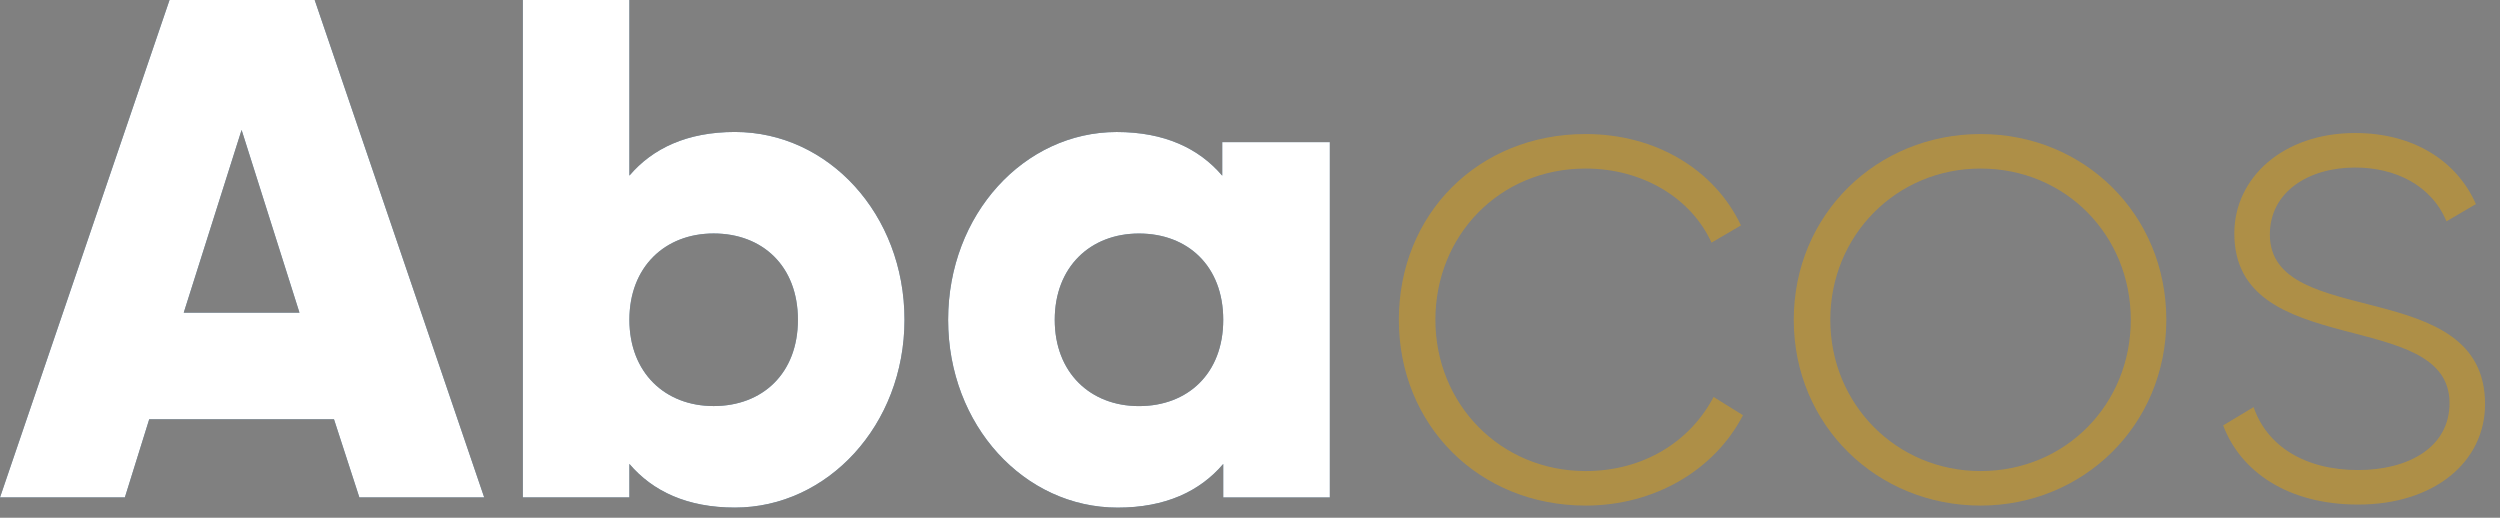
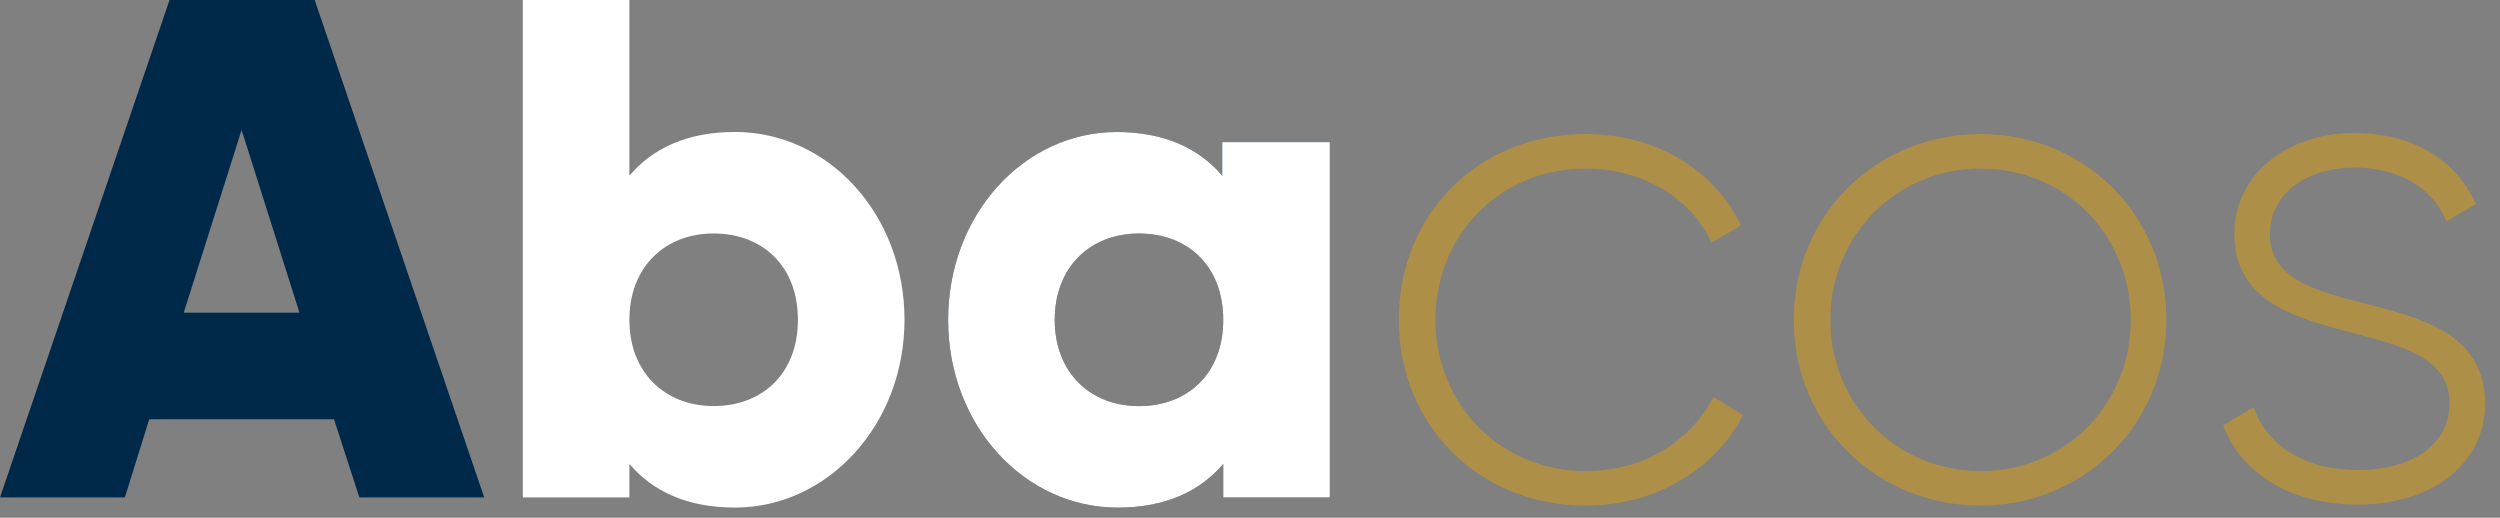
<svg xmlns="http://www.w3.org/2000/svg" width="169" height="35" viewBox="0 0 169 35" fill="none">
  <rect x="0" y="0" width="169" height="35" fill="#808080" stroke="none" />
  <path d="M94.562 21.619C94.562 14.482 99.915 9.061 107.189 9.061C111.924 9.061 115.904 11.462 117.689 15.237L115.698 16.403C114.326 13.384 111.032 11.394 107.189 11.394C101.356 11.394 97.033 15.923 97.033 21.619C97.033 27.314 101.425 31.843 107.189 31.843C111.101 31.843 114.257 29.853 115.836 26.834L117.826 28.069C115.904 31.775 111.856 34.177 107.189 34.177C99.984 34.177 94.562 28.756 94.562 21.619Z" fill="#AE8F47" />
  <path d="M121.258 21.619C121.258 14.482 126.885 9.061 133.885 9.061C140.884 9.061 146.443 14.482 146.443 21.619C146.443 28.756 140.815 34.177 133.885 34.177C126.885 34.177 121.258 28.756 121.258 21.619ZM144.041 21.619C144.041 15.923 139.649 11.394 133.885 11.394C128.189 11.394 123.728 15.923 123.728 21.619C123.728 27.314 128.189 31.843 133.885 31.843C139.649 31.843 144.041 27.314 144.041 21.619Z" fill="#AE8F47" />
  <path d="M167.99 27.315C167.99 31.226 164.559 34.108 159.412 34.108C154.608 34.108 151.452 31.844 150.285 28.756L152.344 27.52C153.236 30.128 155.775 31.775 159.412 31.775C162.775 31.775 165.588 30.265 165.588 27.246C165.588 20.727 151.04 24.432 151.04 15.786C151.04 12.012 154.334 8.992 159.206 8.992C163.118 8.992 166.069 10.845 167.372 13.796L165.382 14.962C164.353 12.492 161.883 11.325 159.206 11.325C156.05 11.325 153.442 12.972 153.442 15.854C153.442 22.374 167.99 18.531 167.99 27.315Z" fill="#AE8F47" />
  <path d="M22.577 28.341H10.088L8.441 33.626H0L11.46 0H21.273L32.733 33.626H24.293L22.577 28.341ZM20.244 21.136L16.332 8.784L12.421 21.136H20.244Z" fill="#002949" />
-   <path d="M22.577 28.341H10.088L8.441 33.626H0L11.46 0H21.273L32.733 33.626H24.293L22.577 28.341ZM20.244 21.136L16.332 8.784L12.421 21.136H20.244Z" fill="white" />
-   <path d="M61.144 21.616C61.144 28.753 55.929 34.312 49.684 34.312C46.459 34.312 44.126 33.214 42.547 31.361V33.626H35.342V0H42.547V11.872C44.126 10.019 46.459 8.921 49.684 8.921C55.997 8.921 61.144 14.479 61.144 21.616ZM53.939 21.616C53.939 17.979 51.537 15.783 48.243 15.783C44.949 15.783 42.547 18.048 42.547 21.616C42.547 25.185 44.949 27.449 48.243 27.449C51.537 27.449 53.939 25.253 53.939 21.616Z" fill="#002949" />
  <path d="M61.144 21.616C61.144 28.753 55.929 34.312 49.684 34.312C46.459 34.312 44.126 33.214 42.547 31.361V33.626H35.342V0H42.547V11.872C44.126 10.019 46.459 8.921 49.684 8.921C55.997 8.921 61.144 14.479 61.144 21.616ZM53.939 21.616C53.939 17.979 51.537 15.783 48.243 15.783C44.949 15.783 42.547 18.048 42.547 21.616C42.547 25.185 44.949 27.449 48.243 27.449C51.537 27.449 53.939 25.253 53.939 21.616Z" fill="white" />
  <path d="M89.897 9.61V33.628H82.691V31.364C81.113 33.217 78.78 34.315 75.554 34.315C69.241 34.315 64.094 28.756 64.094 21.619C64.094 14.482 69.241 8.924 75.486 8.924C78.711 8.924 81.044 10.022 82.623 11.875V9.61H89.897ZM82.691 21.619C82.691 17.982 80.289 15.786 76.995 15.786C73.701 15.786 71.3 18.051 71.3 21.619C71.3 25.188 73.701 27.452 76.995 27.452C80.289 27.452 82.691 25.256 82.691 21.619Z" fill="#002949" />
  <path d="M89.897 9.61V33.628H82.691V31.364C81.113 33.217 78.78 34.315 75.554 34.315C69.241 34.315 64.094 28.756 64.094 21.619C64.094 14.482 69.241 8.924 75.486 8.924C78.711 8.924 81.044 10.022 82.623 11.875V9.61H89.897ZM82.691 21.619C82.691 17.982 80.289 15.786 76.995 15.786C73.701 15.786 71.3 18.051 71.3 21.619C71.3 25.188 73.701 27.452 76.995 27.452C80.289 27.452 82.691 25.256 82.691 21.619Z" fill="white" />
</svg>